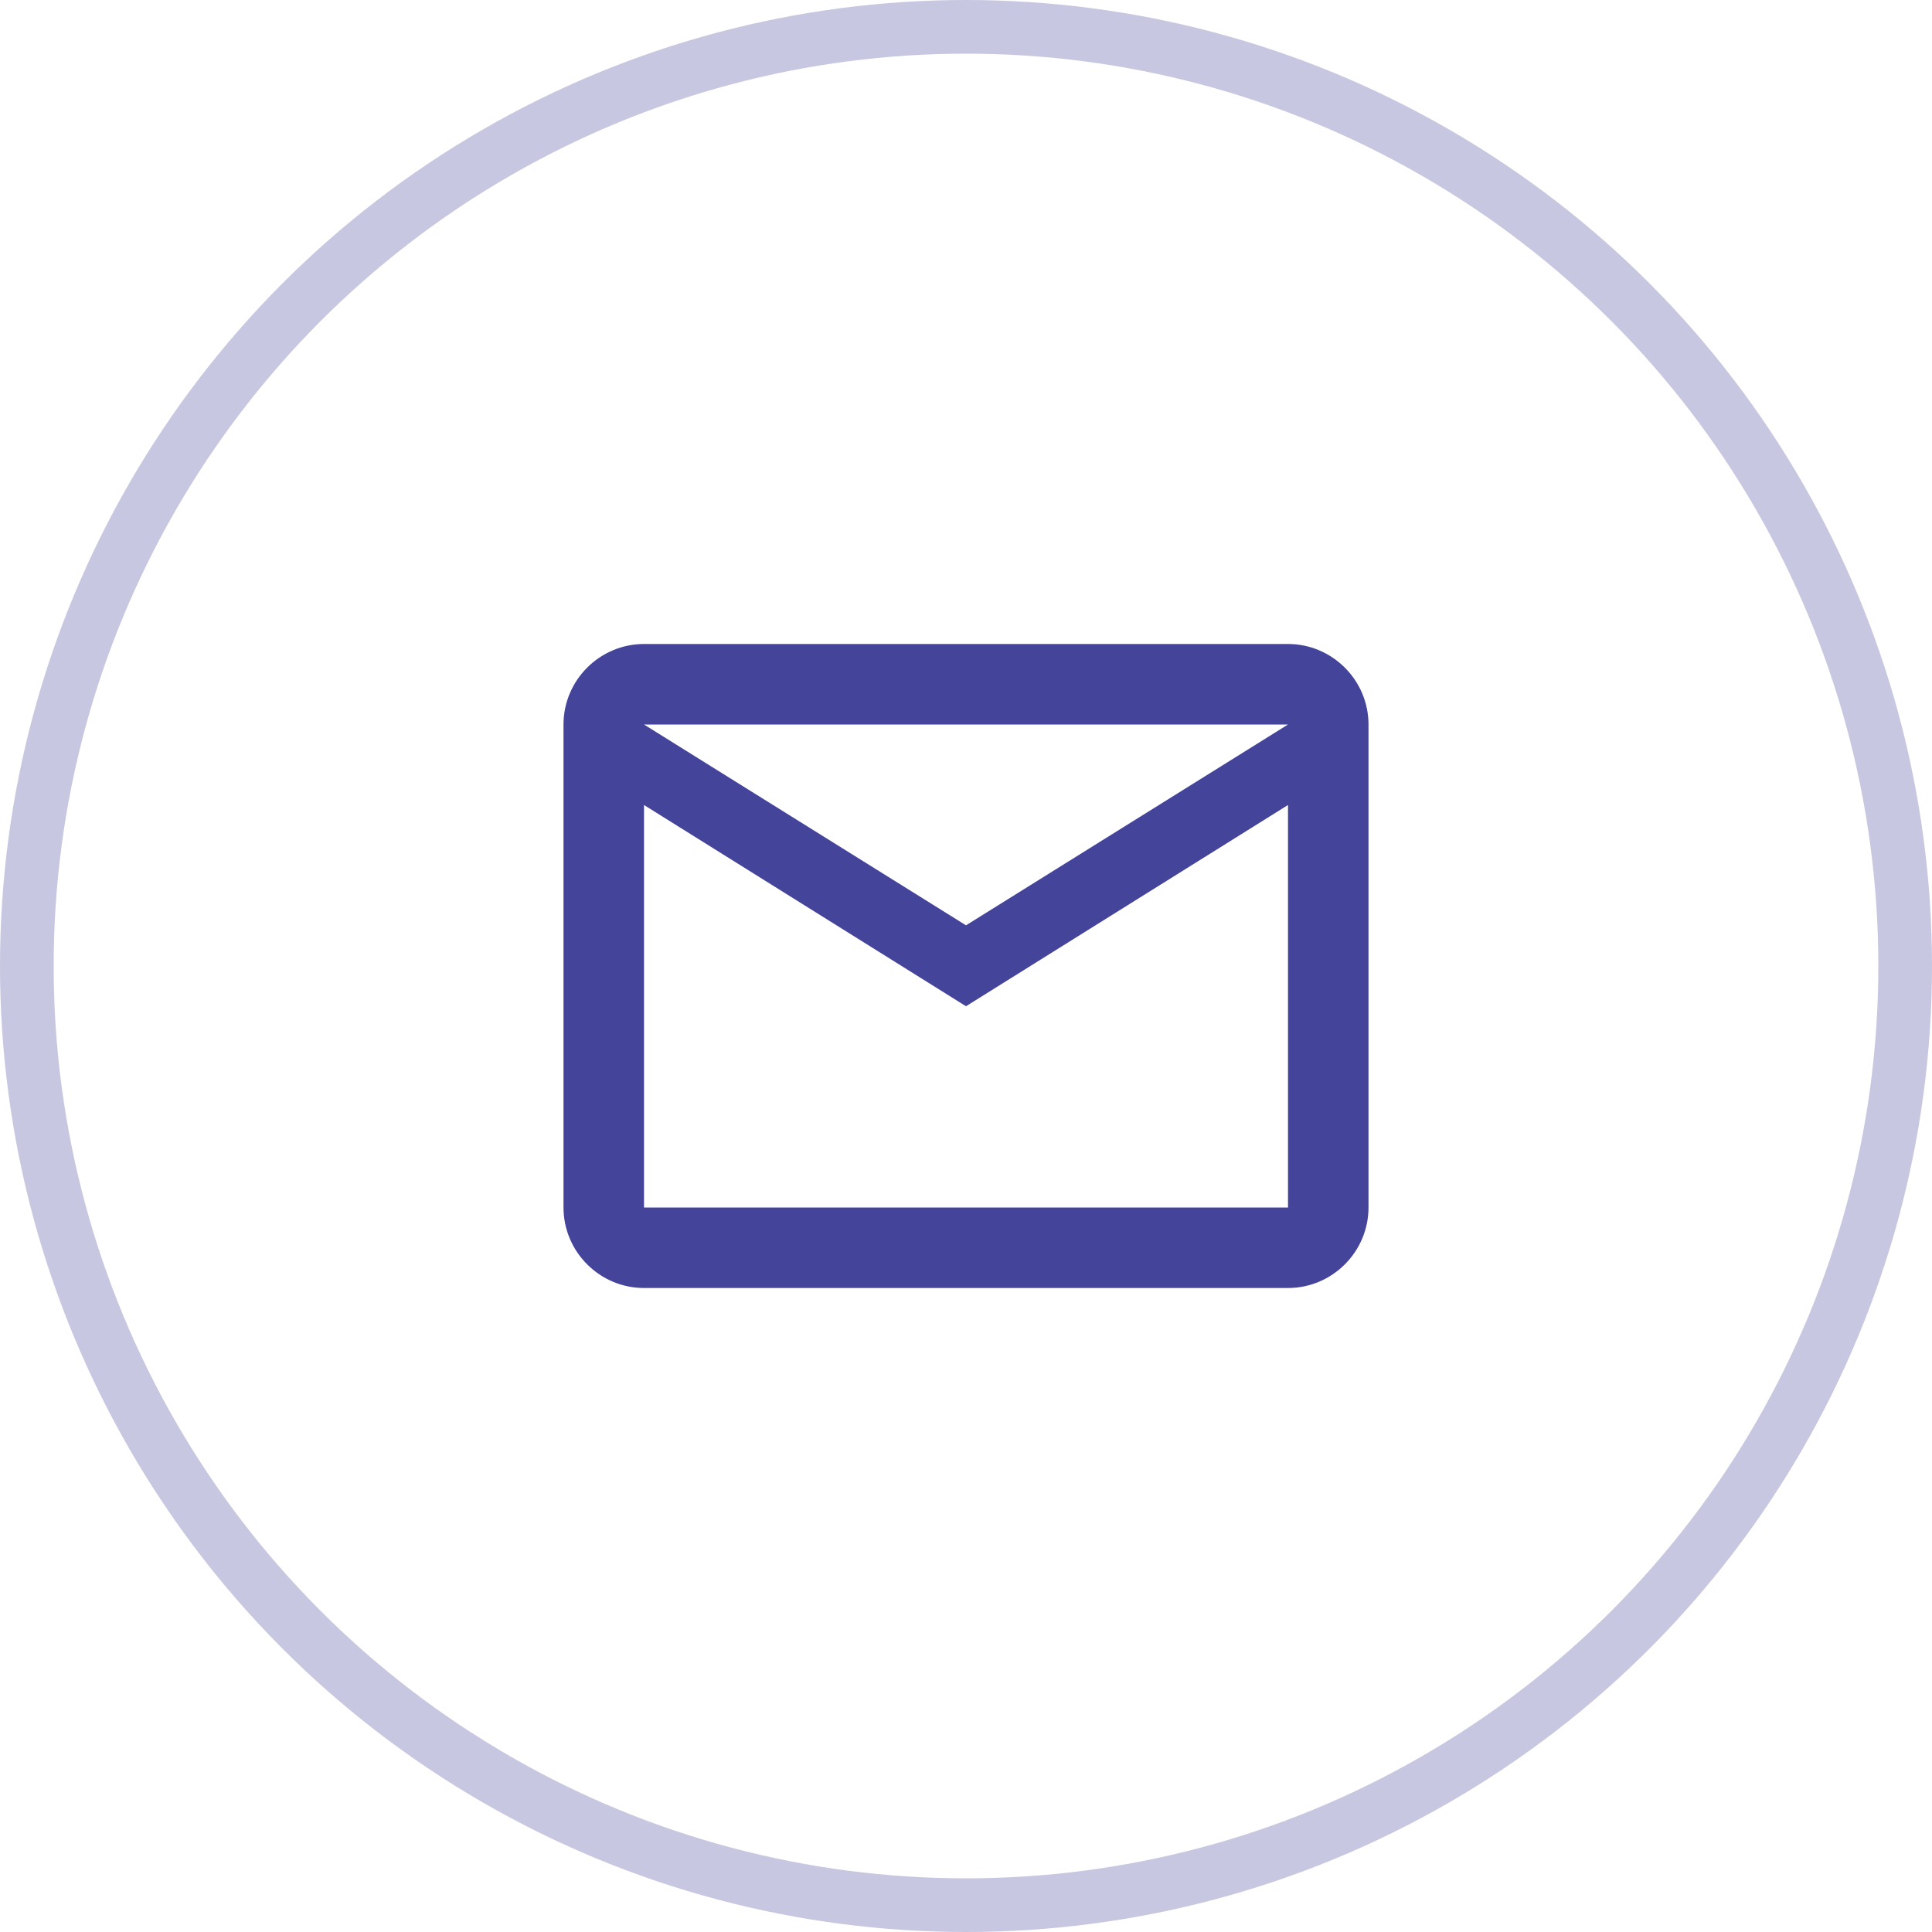
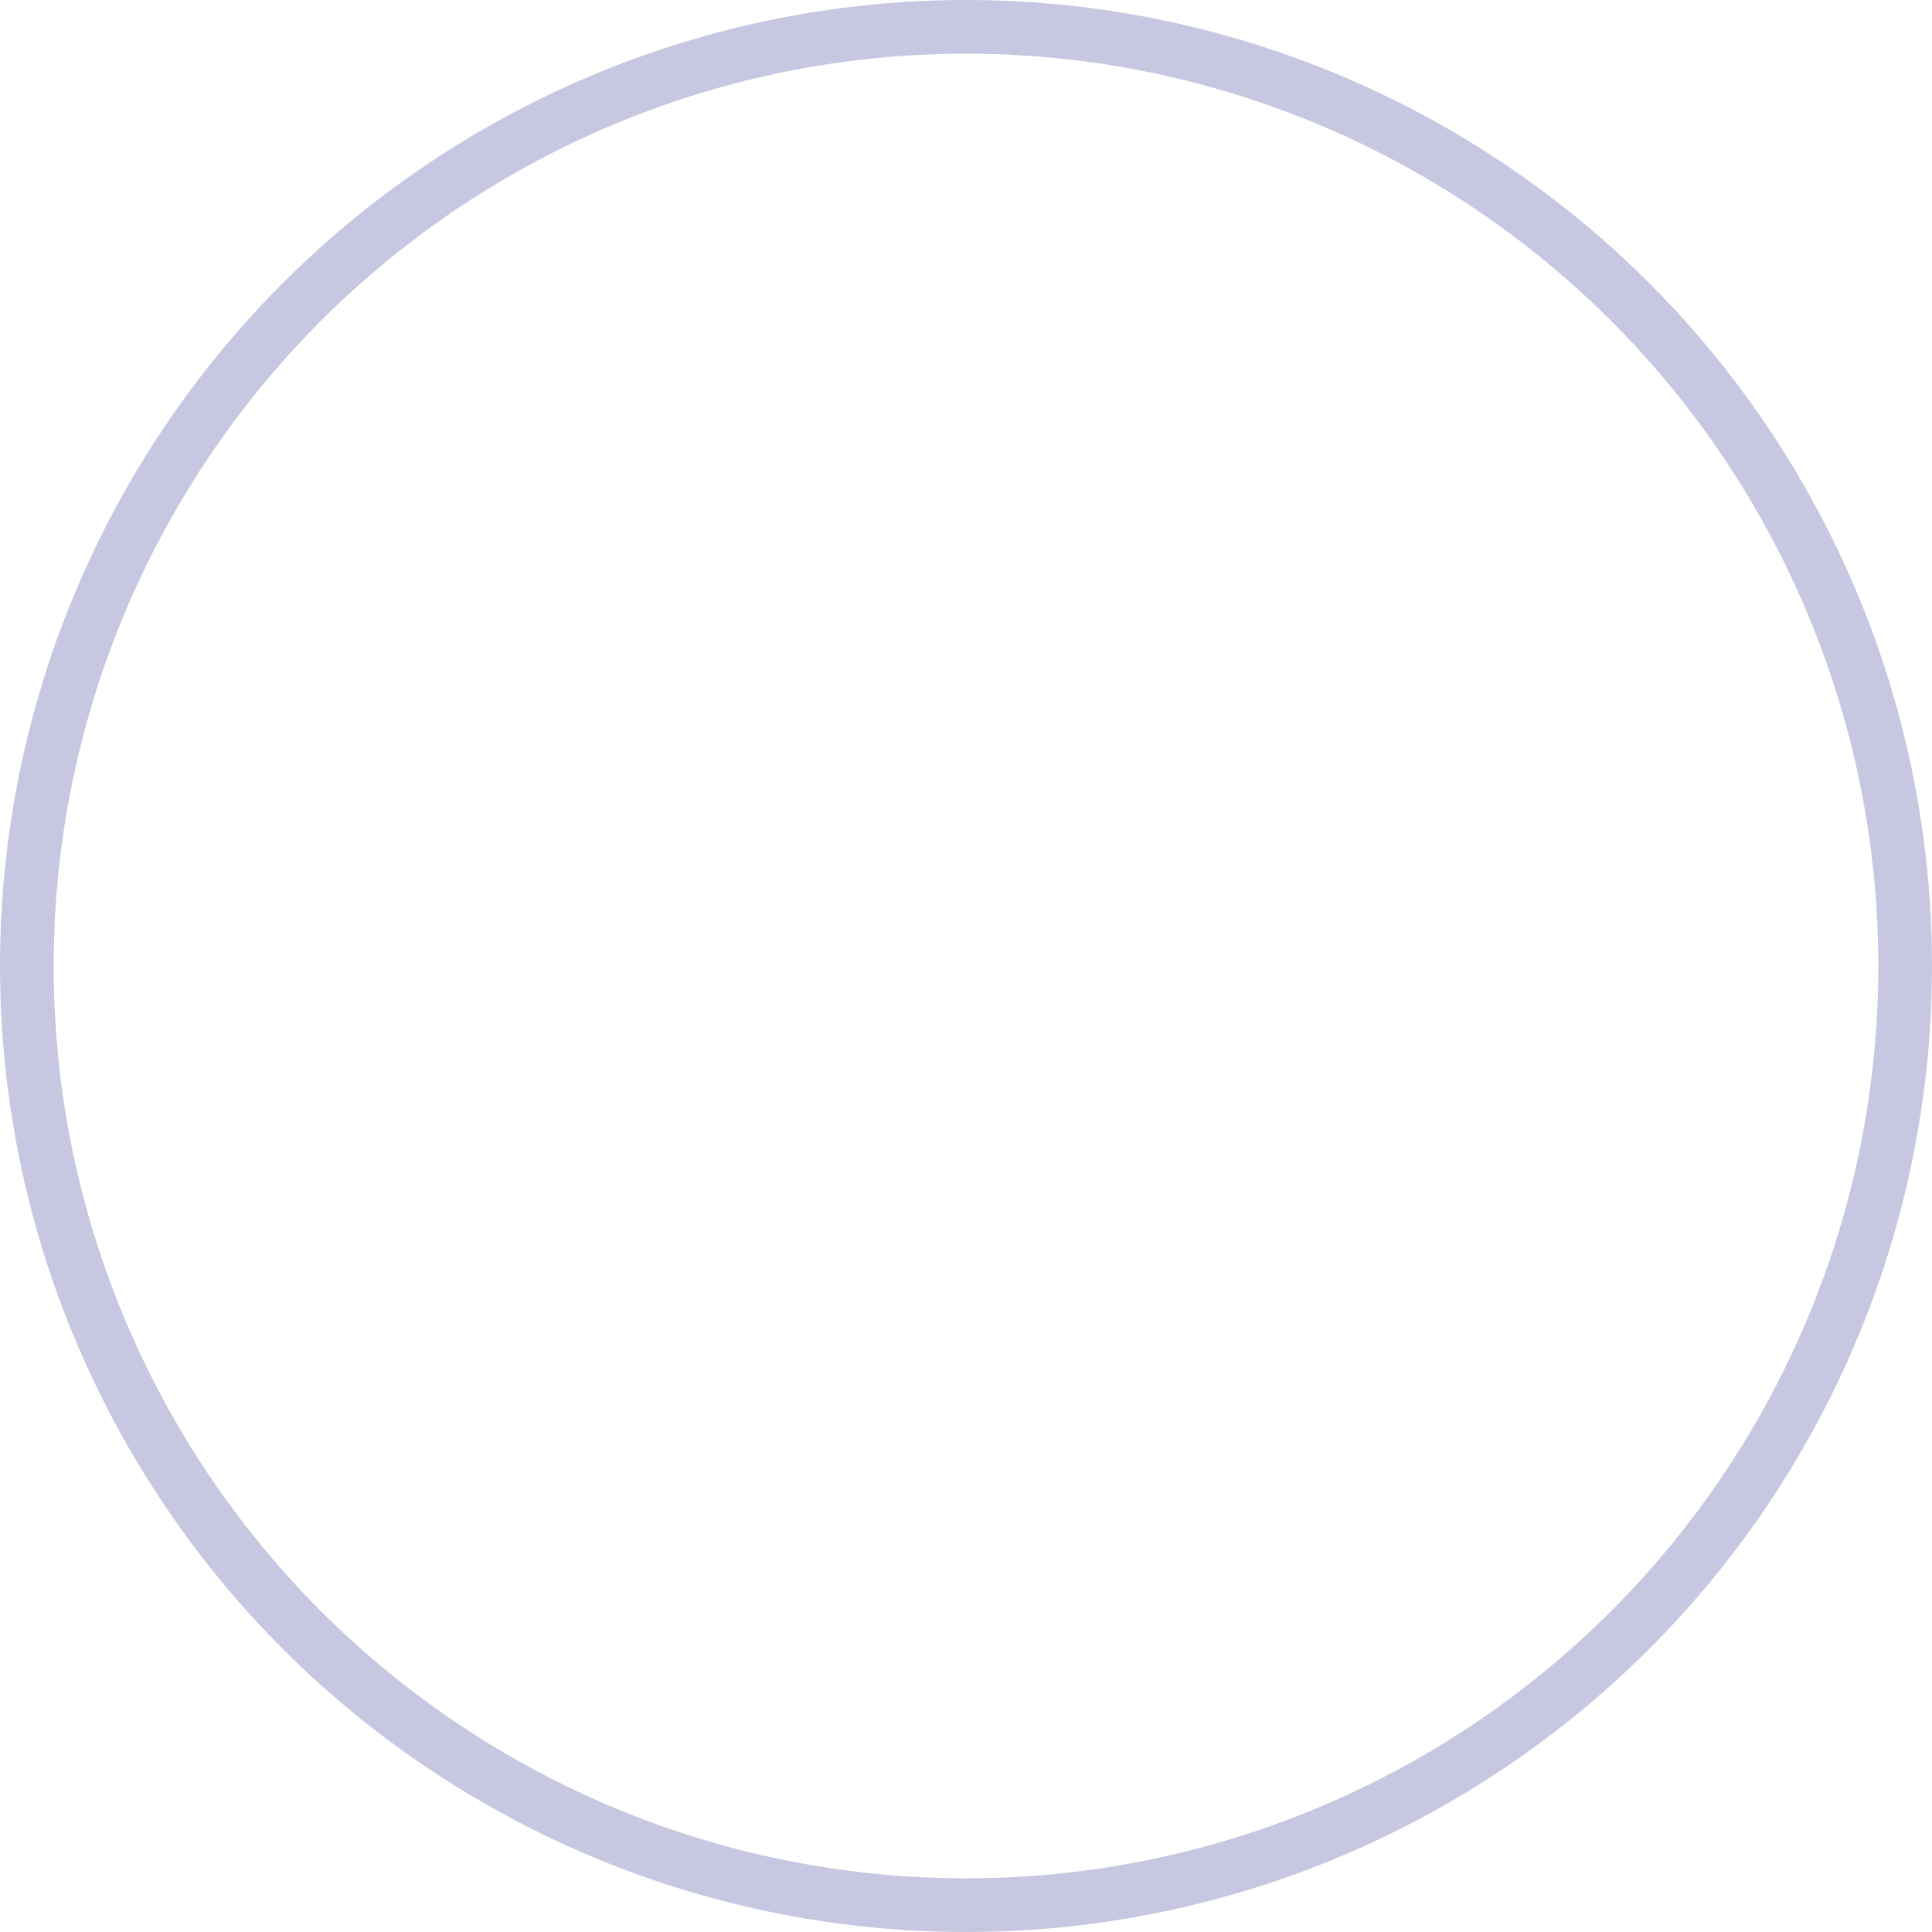
<svg xmlns="http://www.w3.org/2000/svg" width="36" height="36" viewBox="0 0 36 36" fill="none">
  <circle cx="18" cy="18" r="17.5" stroke="#44449B" stroke-opacity="0.3" />
-   <path d="M25.5 13.5C25.5 12.675 24.825 12 24 12H12C11.175 12 10.5 12.675 10.5 13.5V22.5C10.5 23.325 11.175 24 12 24H24C24.825 24 25.5 23.325 25.5 22.5V13.5ZM24 13.5L18 17.242L12 13.5H24ZM24 22.5H12V15L18 18.75L24 15V22.5Z" fill="#44449B" />
</svg>